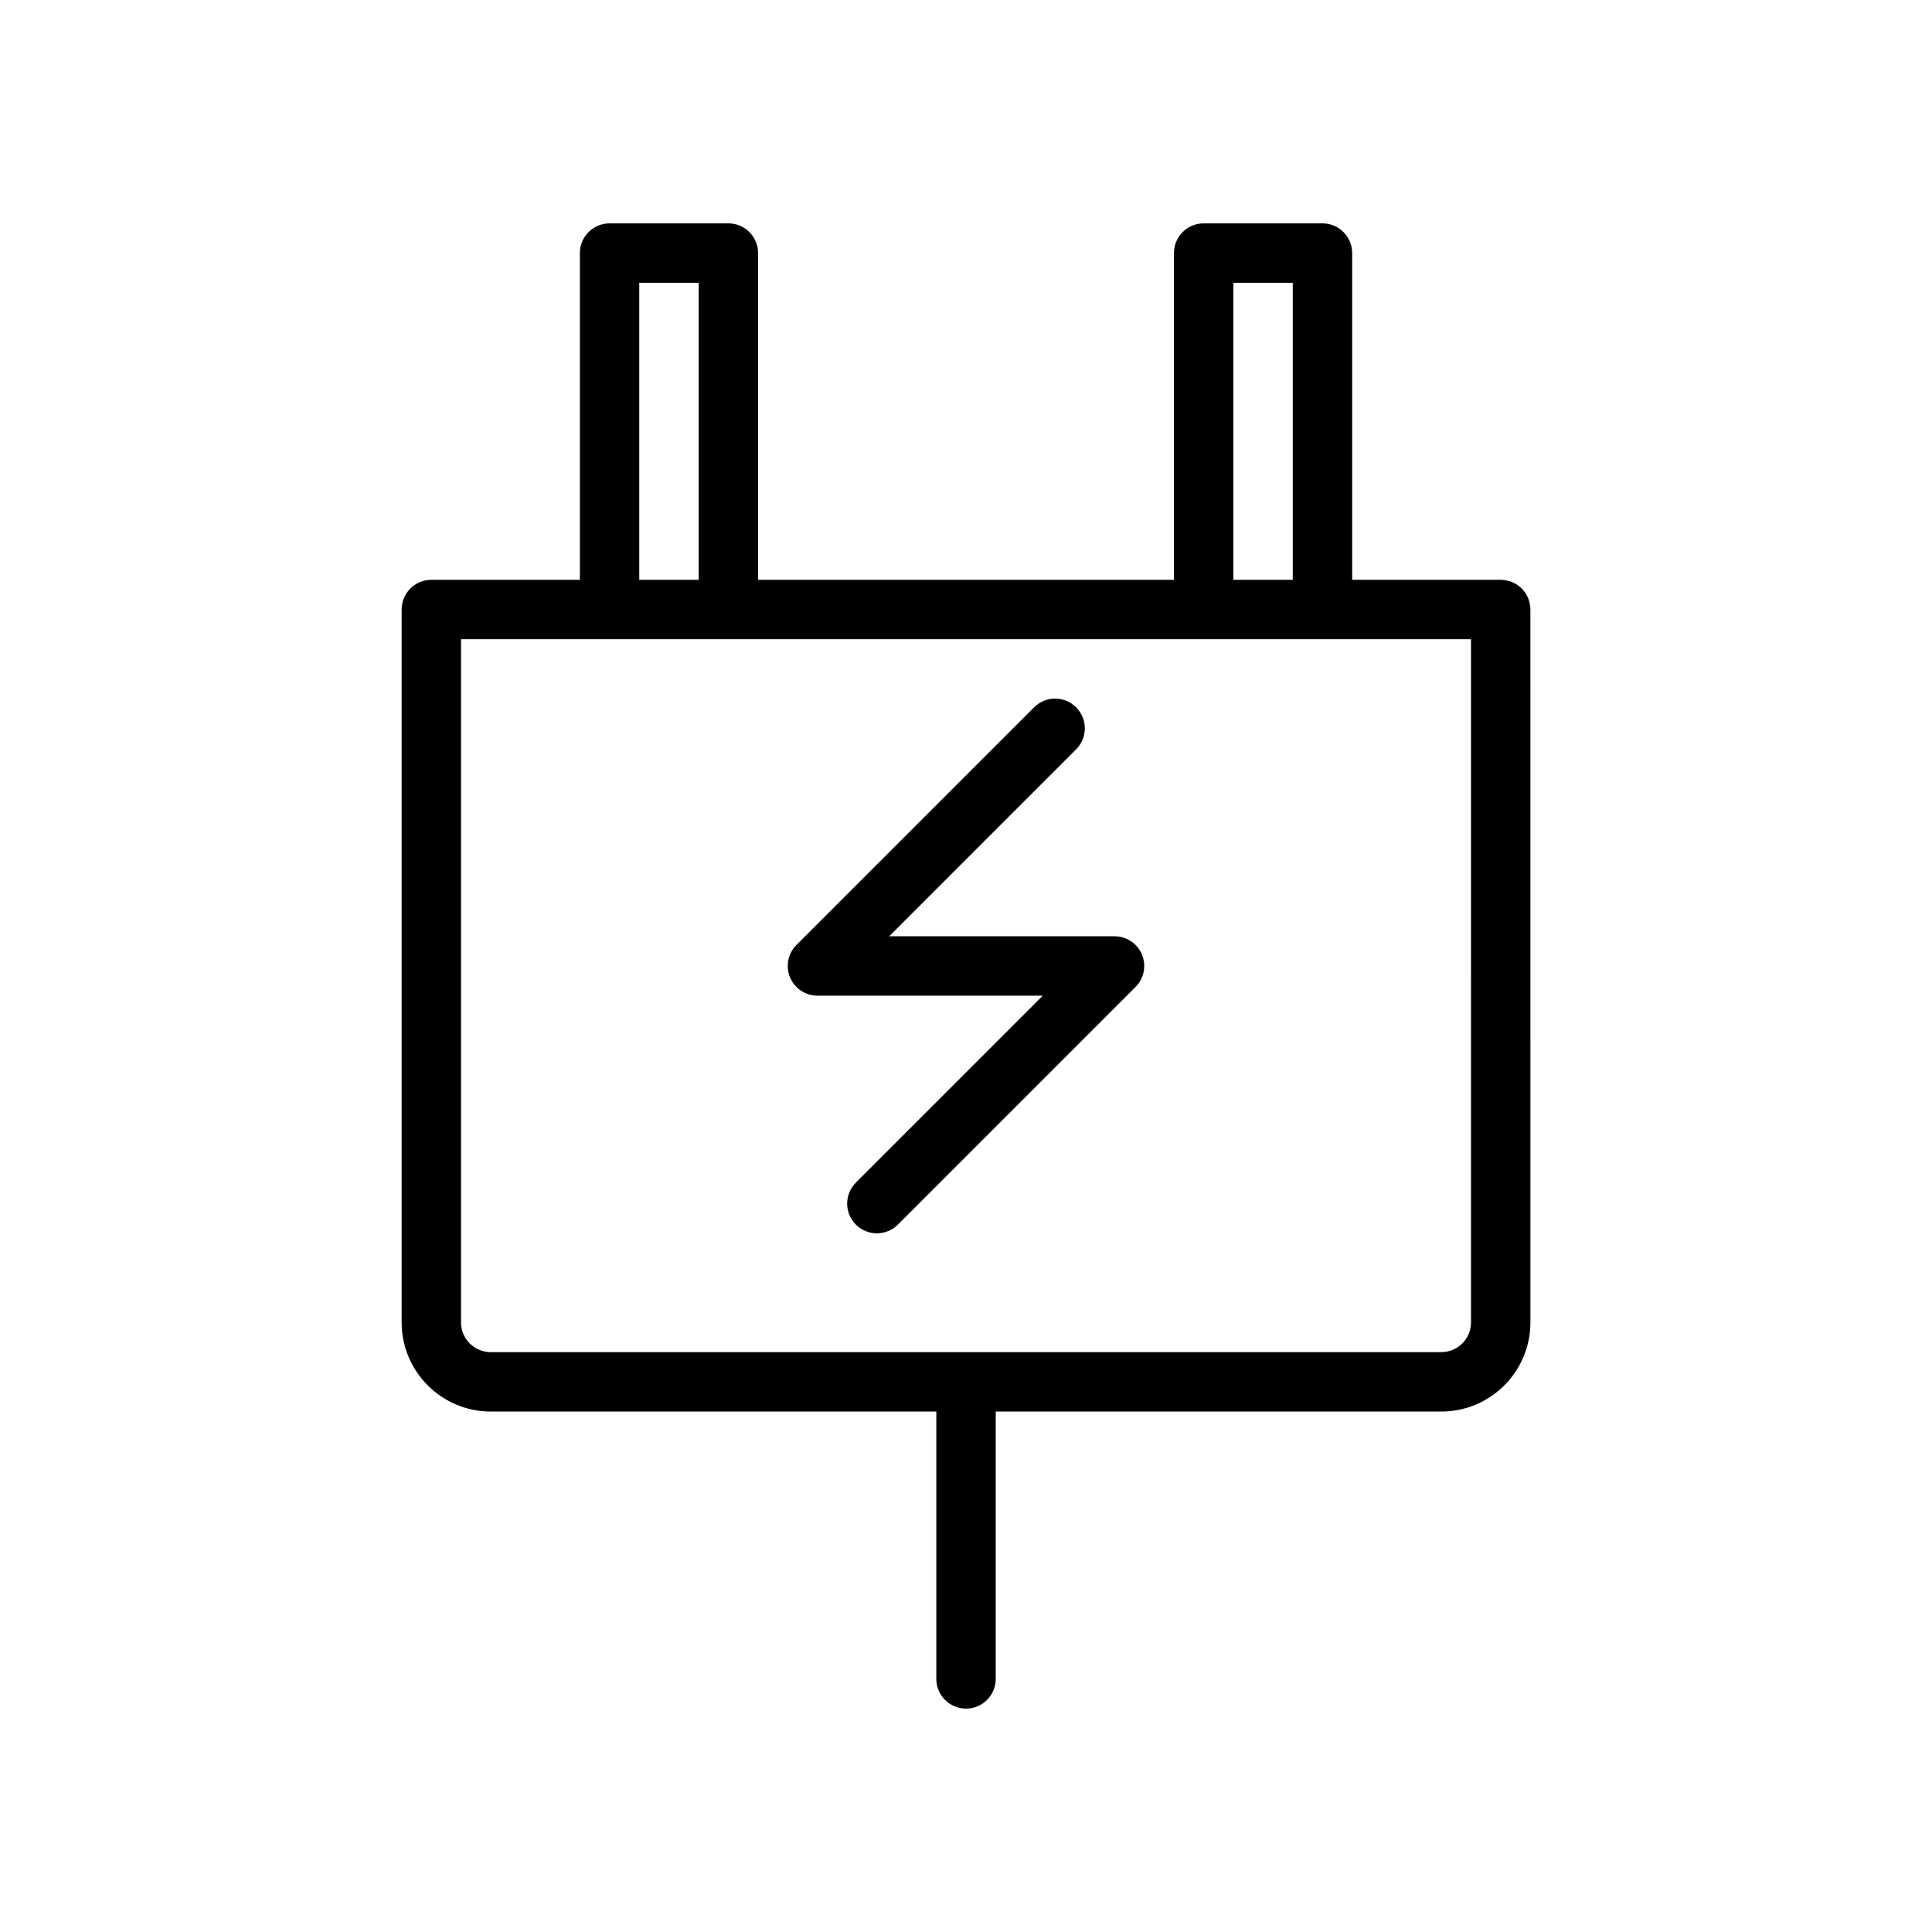
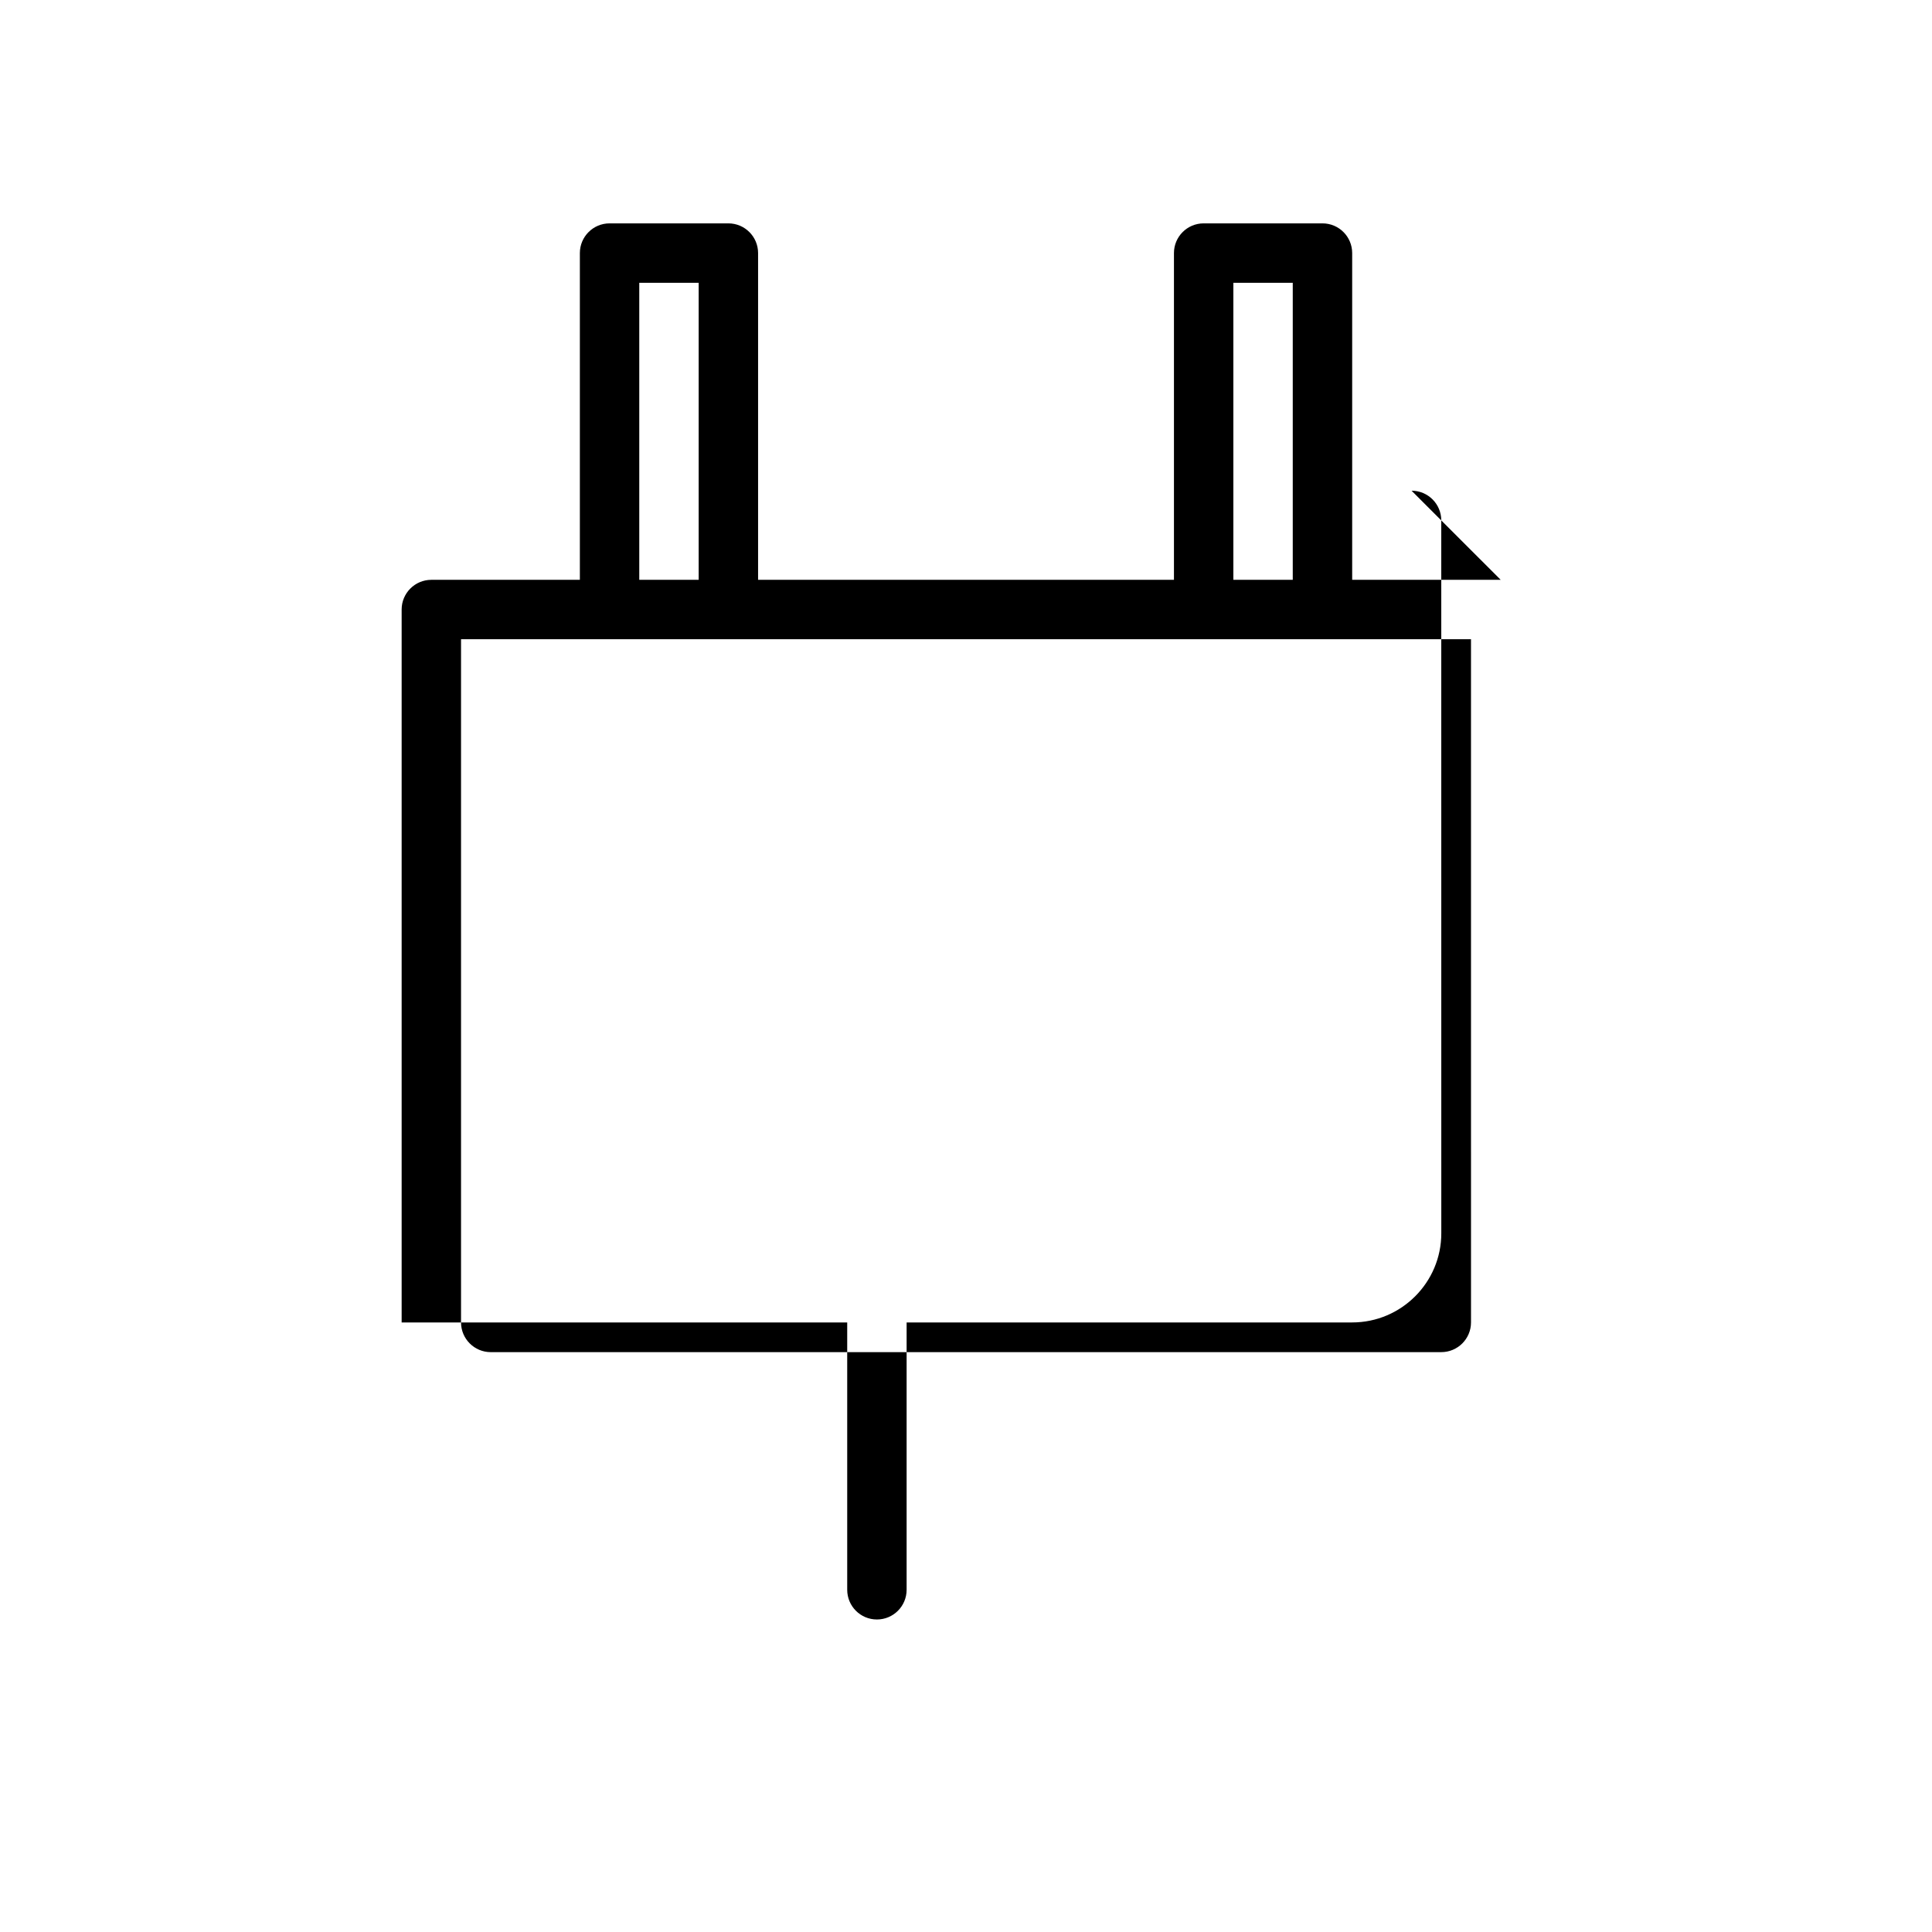
<svg xmlns="http://www.w3.org/2000/svg" fill="#000000" width="800px" height="800px" version="1.1" viewBox="144 144 512 512">
  <g>
-     <path d="m541.7 297.66h-39.359v-86.594c0-4.344-3.519-7.871-7.871-7.871h-31.488c-4.352 0-7.871 3.527-7.871 7.871v86.594h-110.21v-86.594c0-4.344-3.527-7.871-7.871-7.871h-31.488c-4.344 0-7.871 3.527-7.871 7.871v86.594h-39.359c-4.344 0-7.871 3.527-7.871 7.871v188.93c0 13.02 10.598 23.617 23.617 23.617h118.08v70.848c0 4.352 3.527 7.871 7.871 7.871s7.871-3.519 7.871-7.871v-70.848h118.08c13.02 0 23.617-10.598 23.617-23.617l-0.008-188.93c0-4.348-3.519-7.871-7.871-7.871zm-70.848-78.723h15.742v78.719h-15.742zm-157.44 0h15.742v78.719h-15.742zm220.42 275.52c0 4.344-3.527 7.871-7.871 7.871l-251.91 0.004c-4.336 0-7.871-3.527-7.871-7.871v-181.06h267.65z" />
-     <path d="m439.36 392.12h-59.719l49.539-49.539c3.078-3.078 3.078-8.055 0-11.133-3.078-3.078-8.055-3.078-11.133 0l-62.977 62.977c-2.25 2.25-2.93 5.637-1.707 8.582 1.223 2.938 4.094 4.859 7.273 4.859h59.719l-49.539 49.539c-3.078 3.078-3.078 8.055 0 11.133 1.535 1.531 3.551 2.305 5.566 2.305 2.016 0 4.031-0.77 5.566-2.305l62.977-62.977c2.25-2.25 2.93-5.637 1.707-8.582-1.211-2.938-4.094-4.859-7.273-4.859z" />
+     <path d="m541.7 297.66h-39.359v-86.594c0-4.344-3.519-7.871-7.871-7.871h-31.488c-4.352 0-7.871 3.527-7.871 7.871v86.594h-110.21v-86.594c0-4.344-3.527-7.871-7.871-7.871h-31.488c-4.344 0-7.871 3.527-7.871 7.871v86.594h-39.359c-4.344 0-7.871 3.527-7.871 7.871v188.93h118.08v70.848c0 4.352 3.527 7.871 7.871 7.871s7.871-3.519 7.871-7.871v-70.848h118.08c13.02 0 23.617-10.598 23.617-23.617l-0.008-188.93c0-4.348-3.519-7.871-7.871-7.871zm-70.848-78.723h15.742v78.719h-15.742zm-157.44 0h15.742v78.719h-15.742zm220.42 275.52c0 4.344-3.527 7.871-7.871 7.871l-251.91 0.004c-4.336 0-7.871-3.527-7.871-7.871v-181.06h267.65z" />
  </g>
</svg>